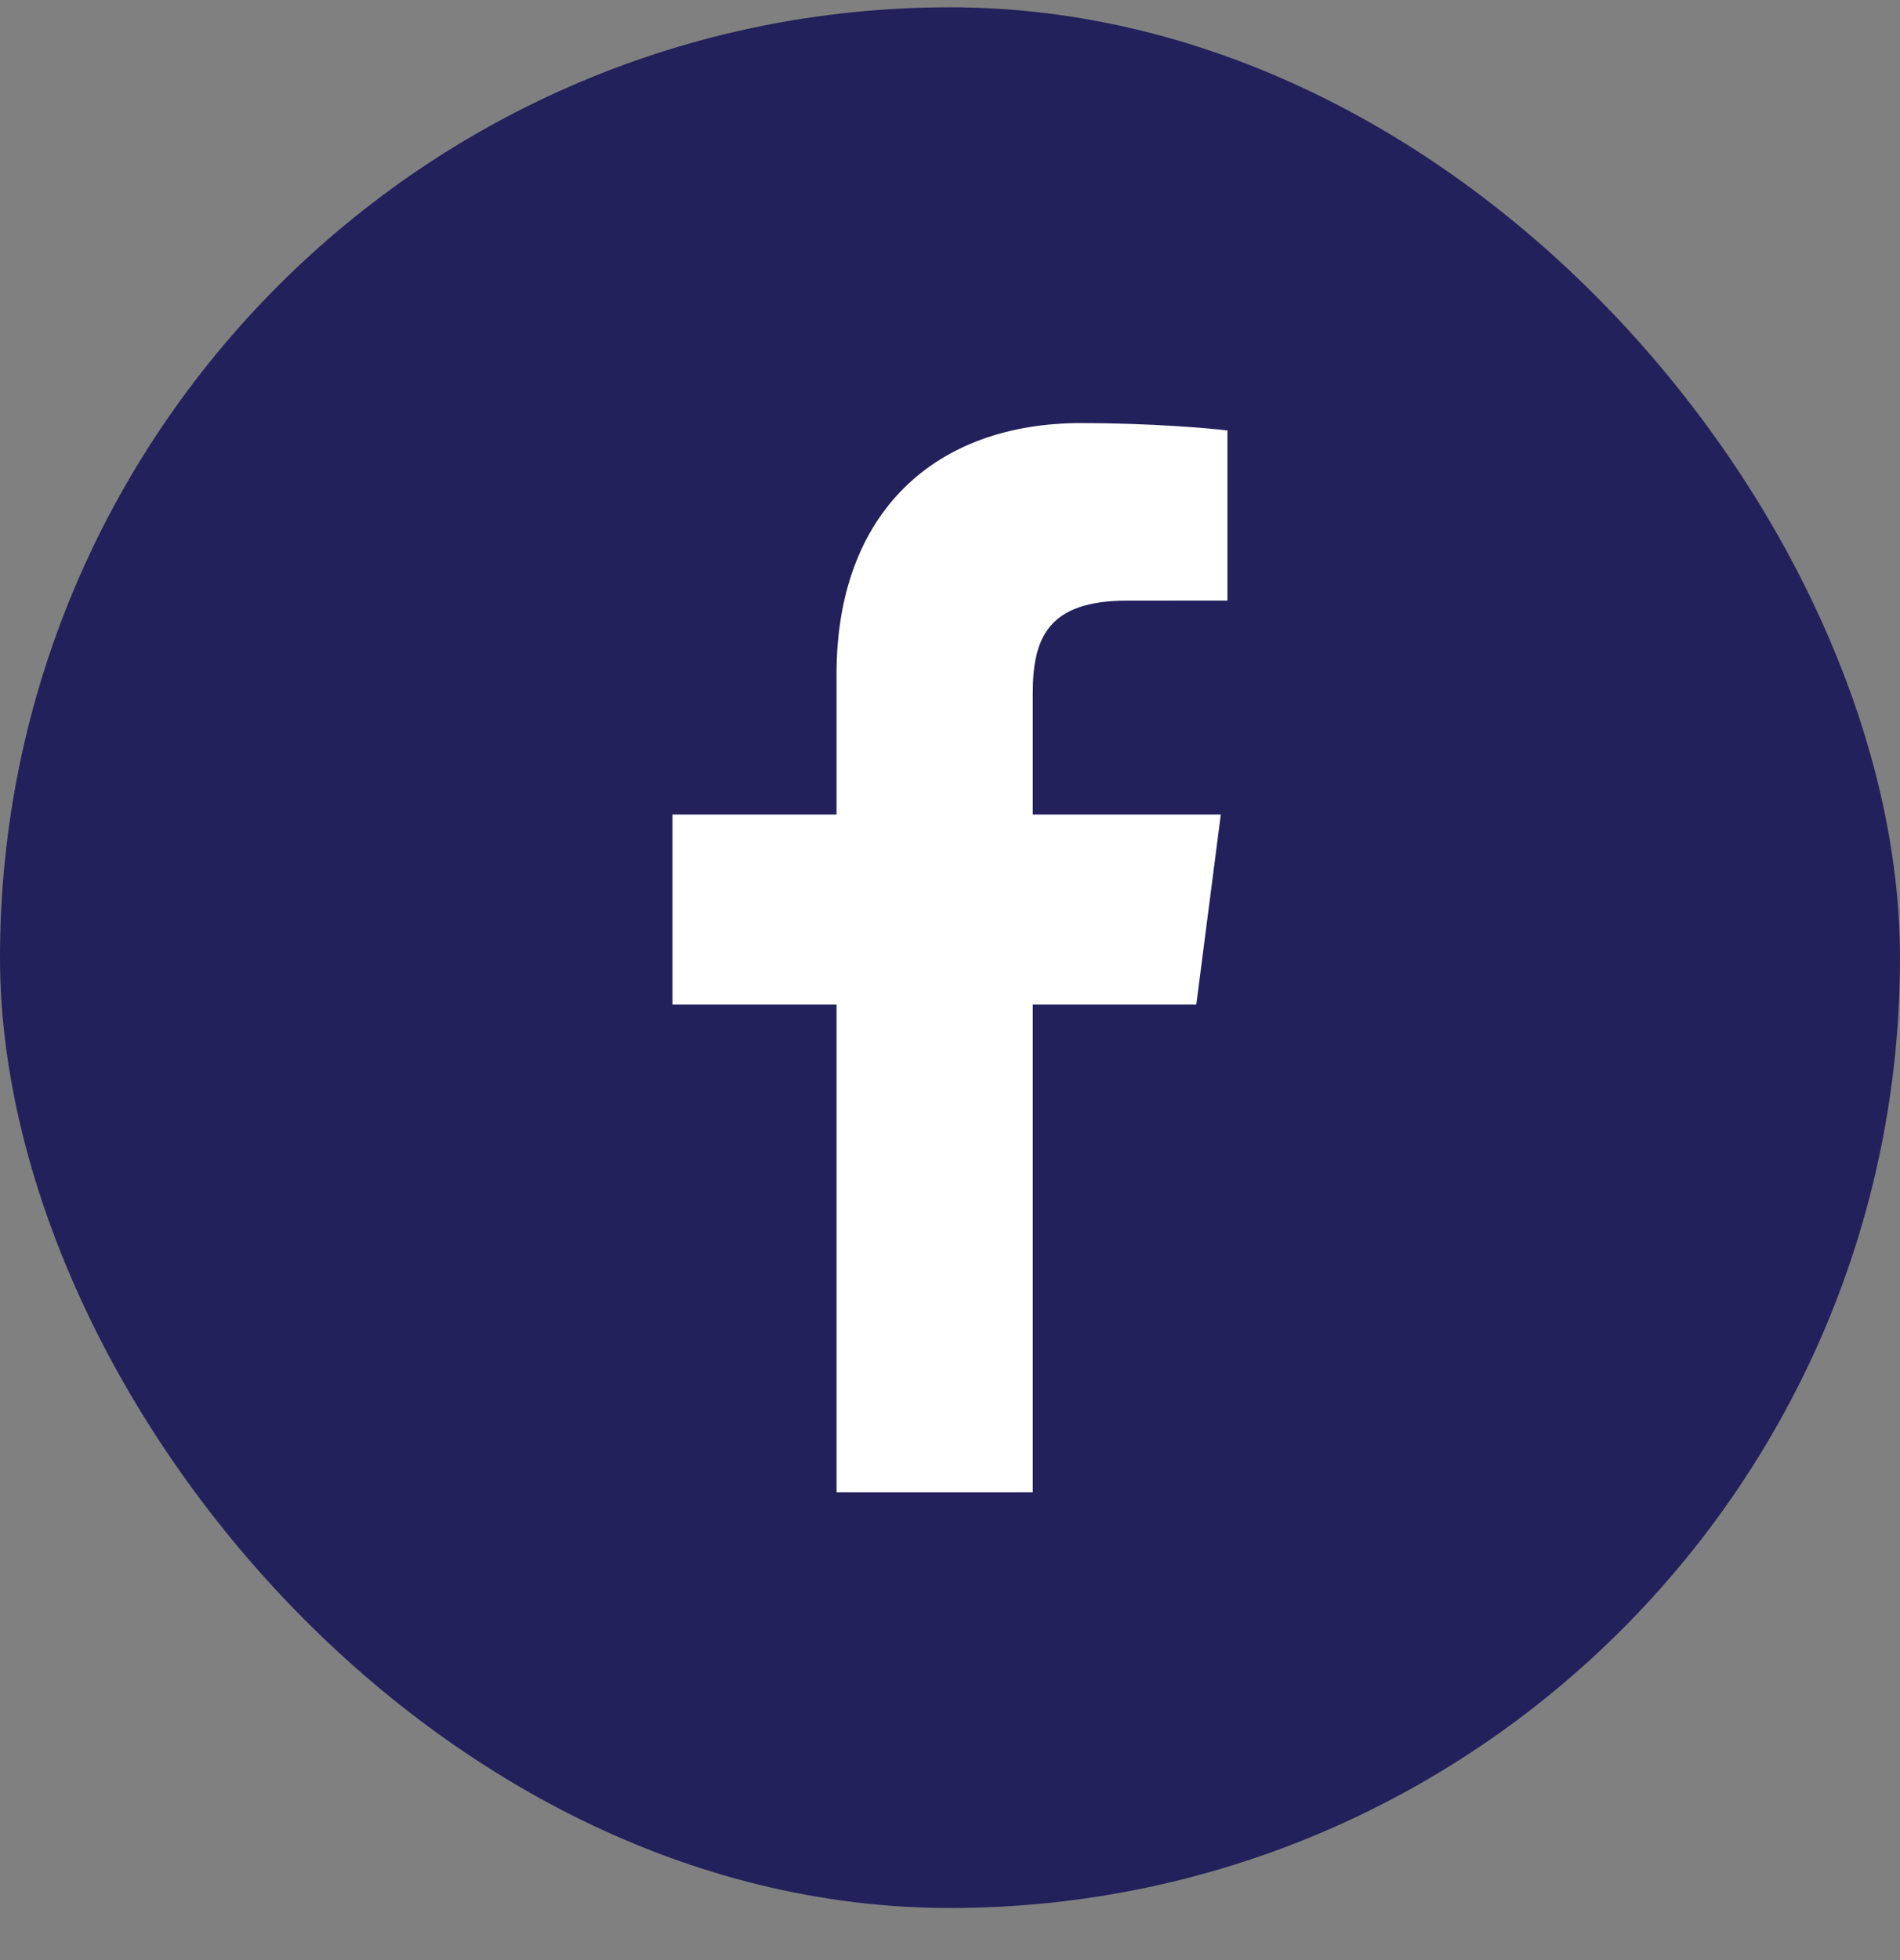
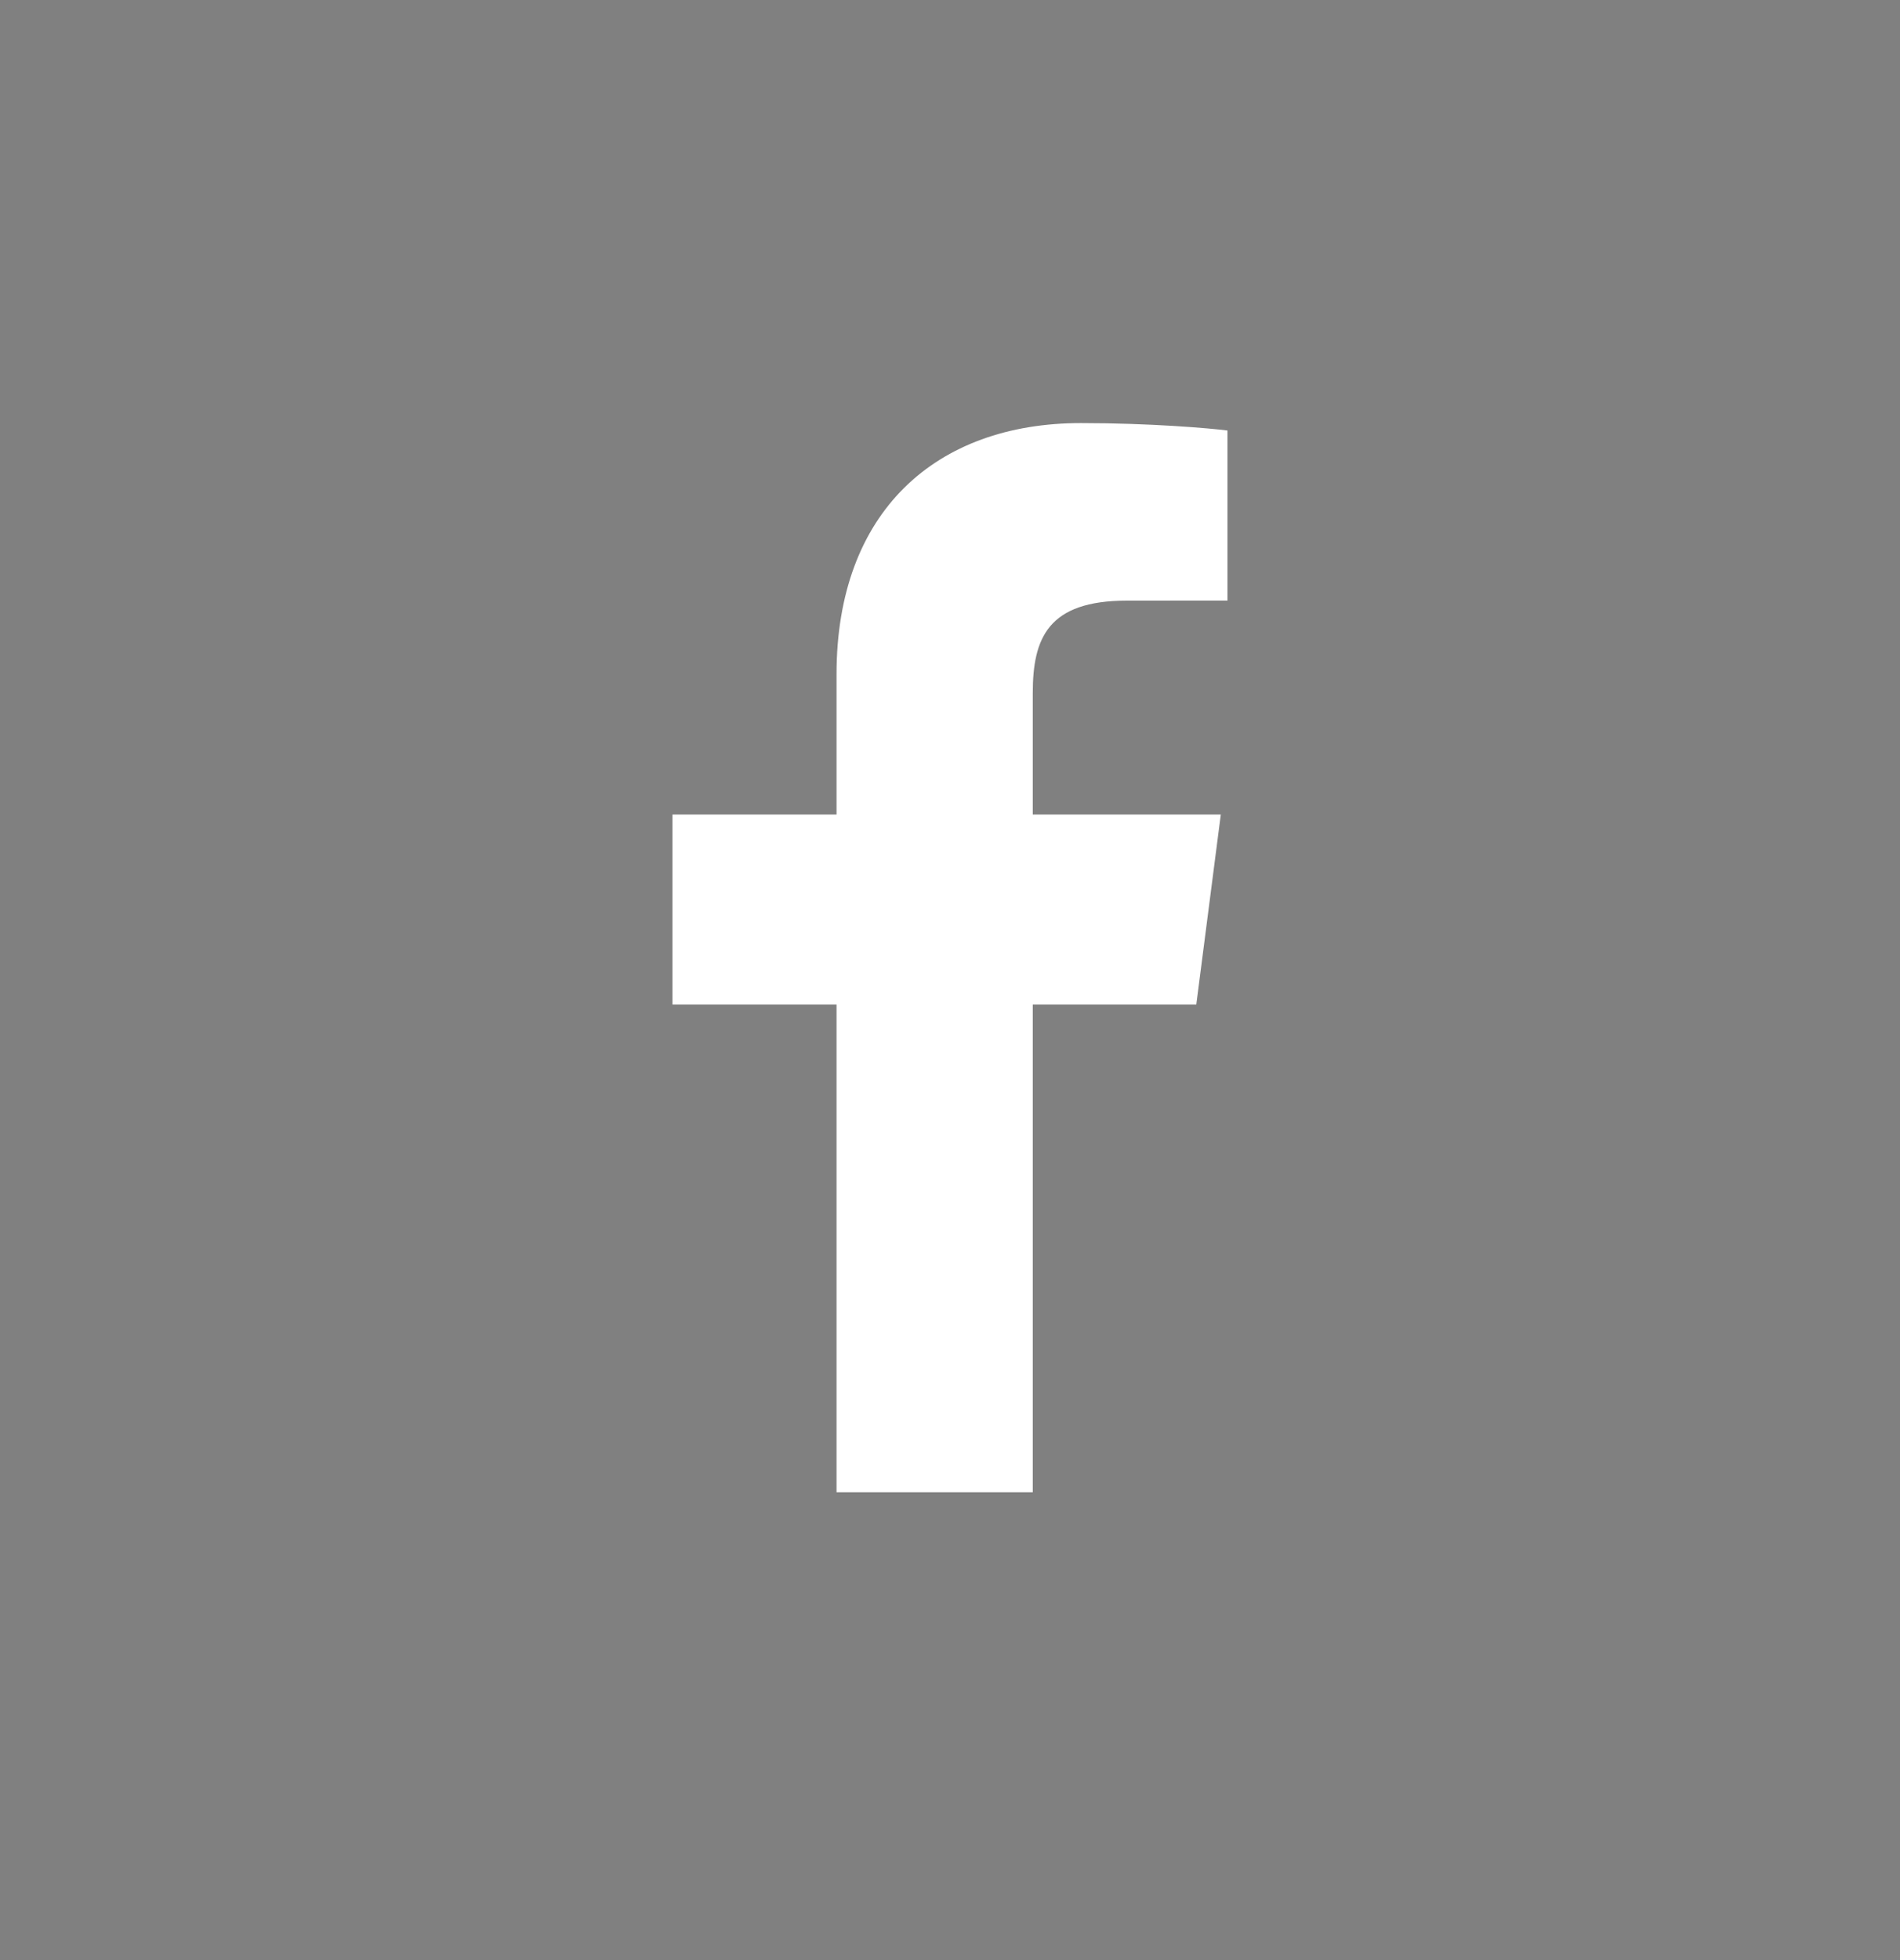
<svg xmlns="http://www.w3.org/2000/svg" width="32" height="33" viewBox="0 0 32 33" fill="none">
  <rect x="0" y="0" width="32" height="33" fill="#808080" stroke="none" />
-   <rect y="0.123" width="32" height="32" rx="16" fill="#23215B" />
  <g clip-path="url(#clip0_817_132)">
    <path d="M17.394 25.123V16.913H20.148L20.561 13.713H17.394V11.669C17.394 10.743 17.65 10.112 18.98 10.112L20.673 10.111V7.248C20.38 7.21 19.375 7.123 18.205 7.123C15.762 7.123 14.089 8.614 14.089 11.352V13.713H11.326V16.913H14.089V25.123H17.394Z" fill="white" />
  </g>
  <defs>
    <clipPath id="clip0_817_132">
      <rect width="18" height="18" fill="white" transform="translate(7 7.123)" />
    </clipPath>
  </defs>
</svg>